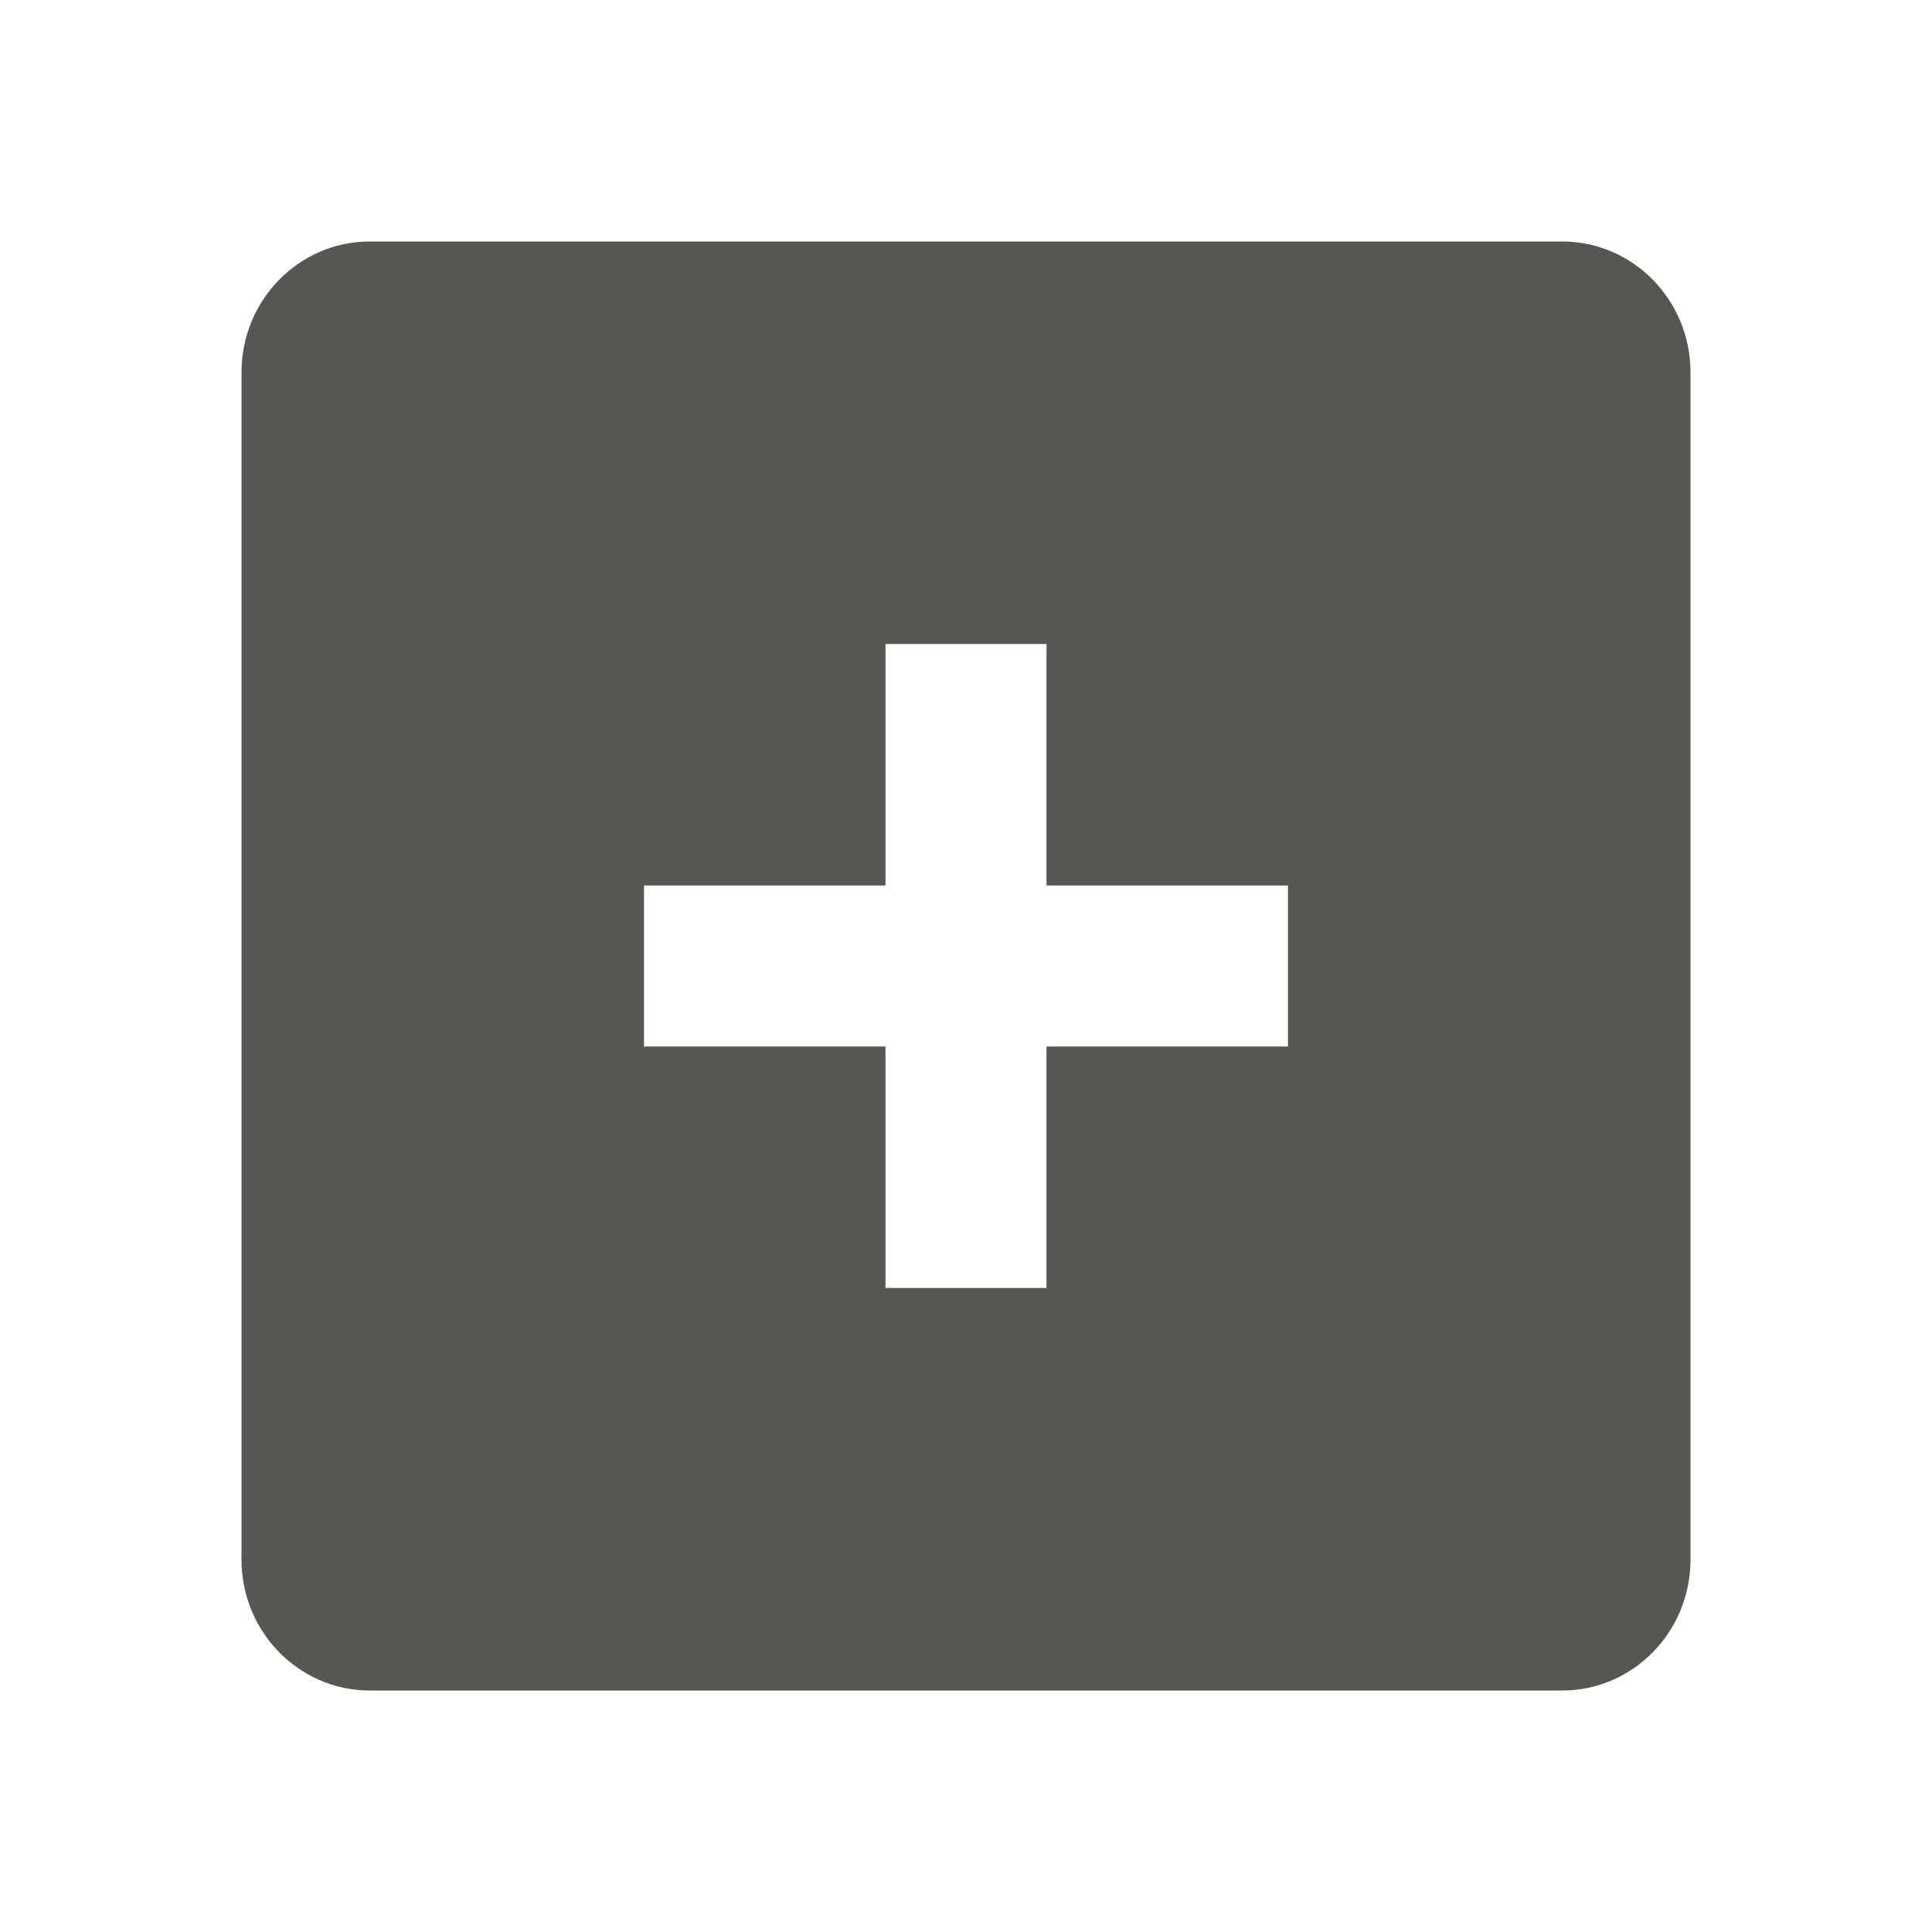
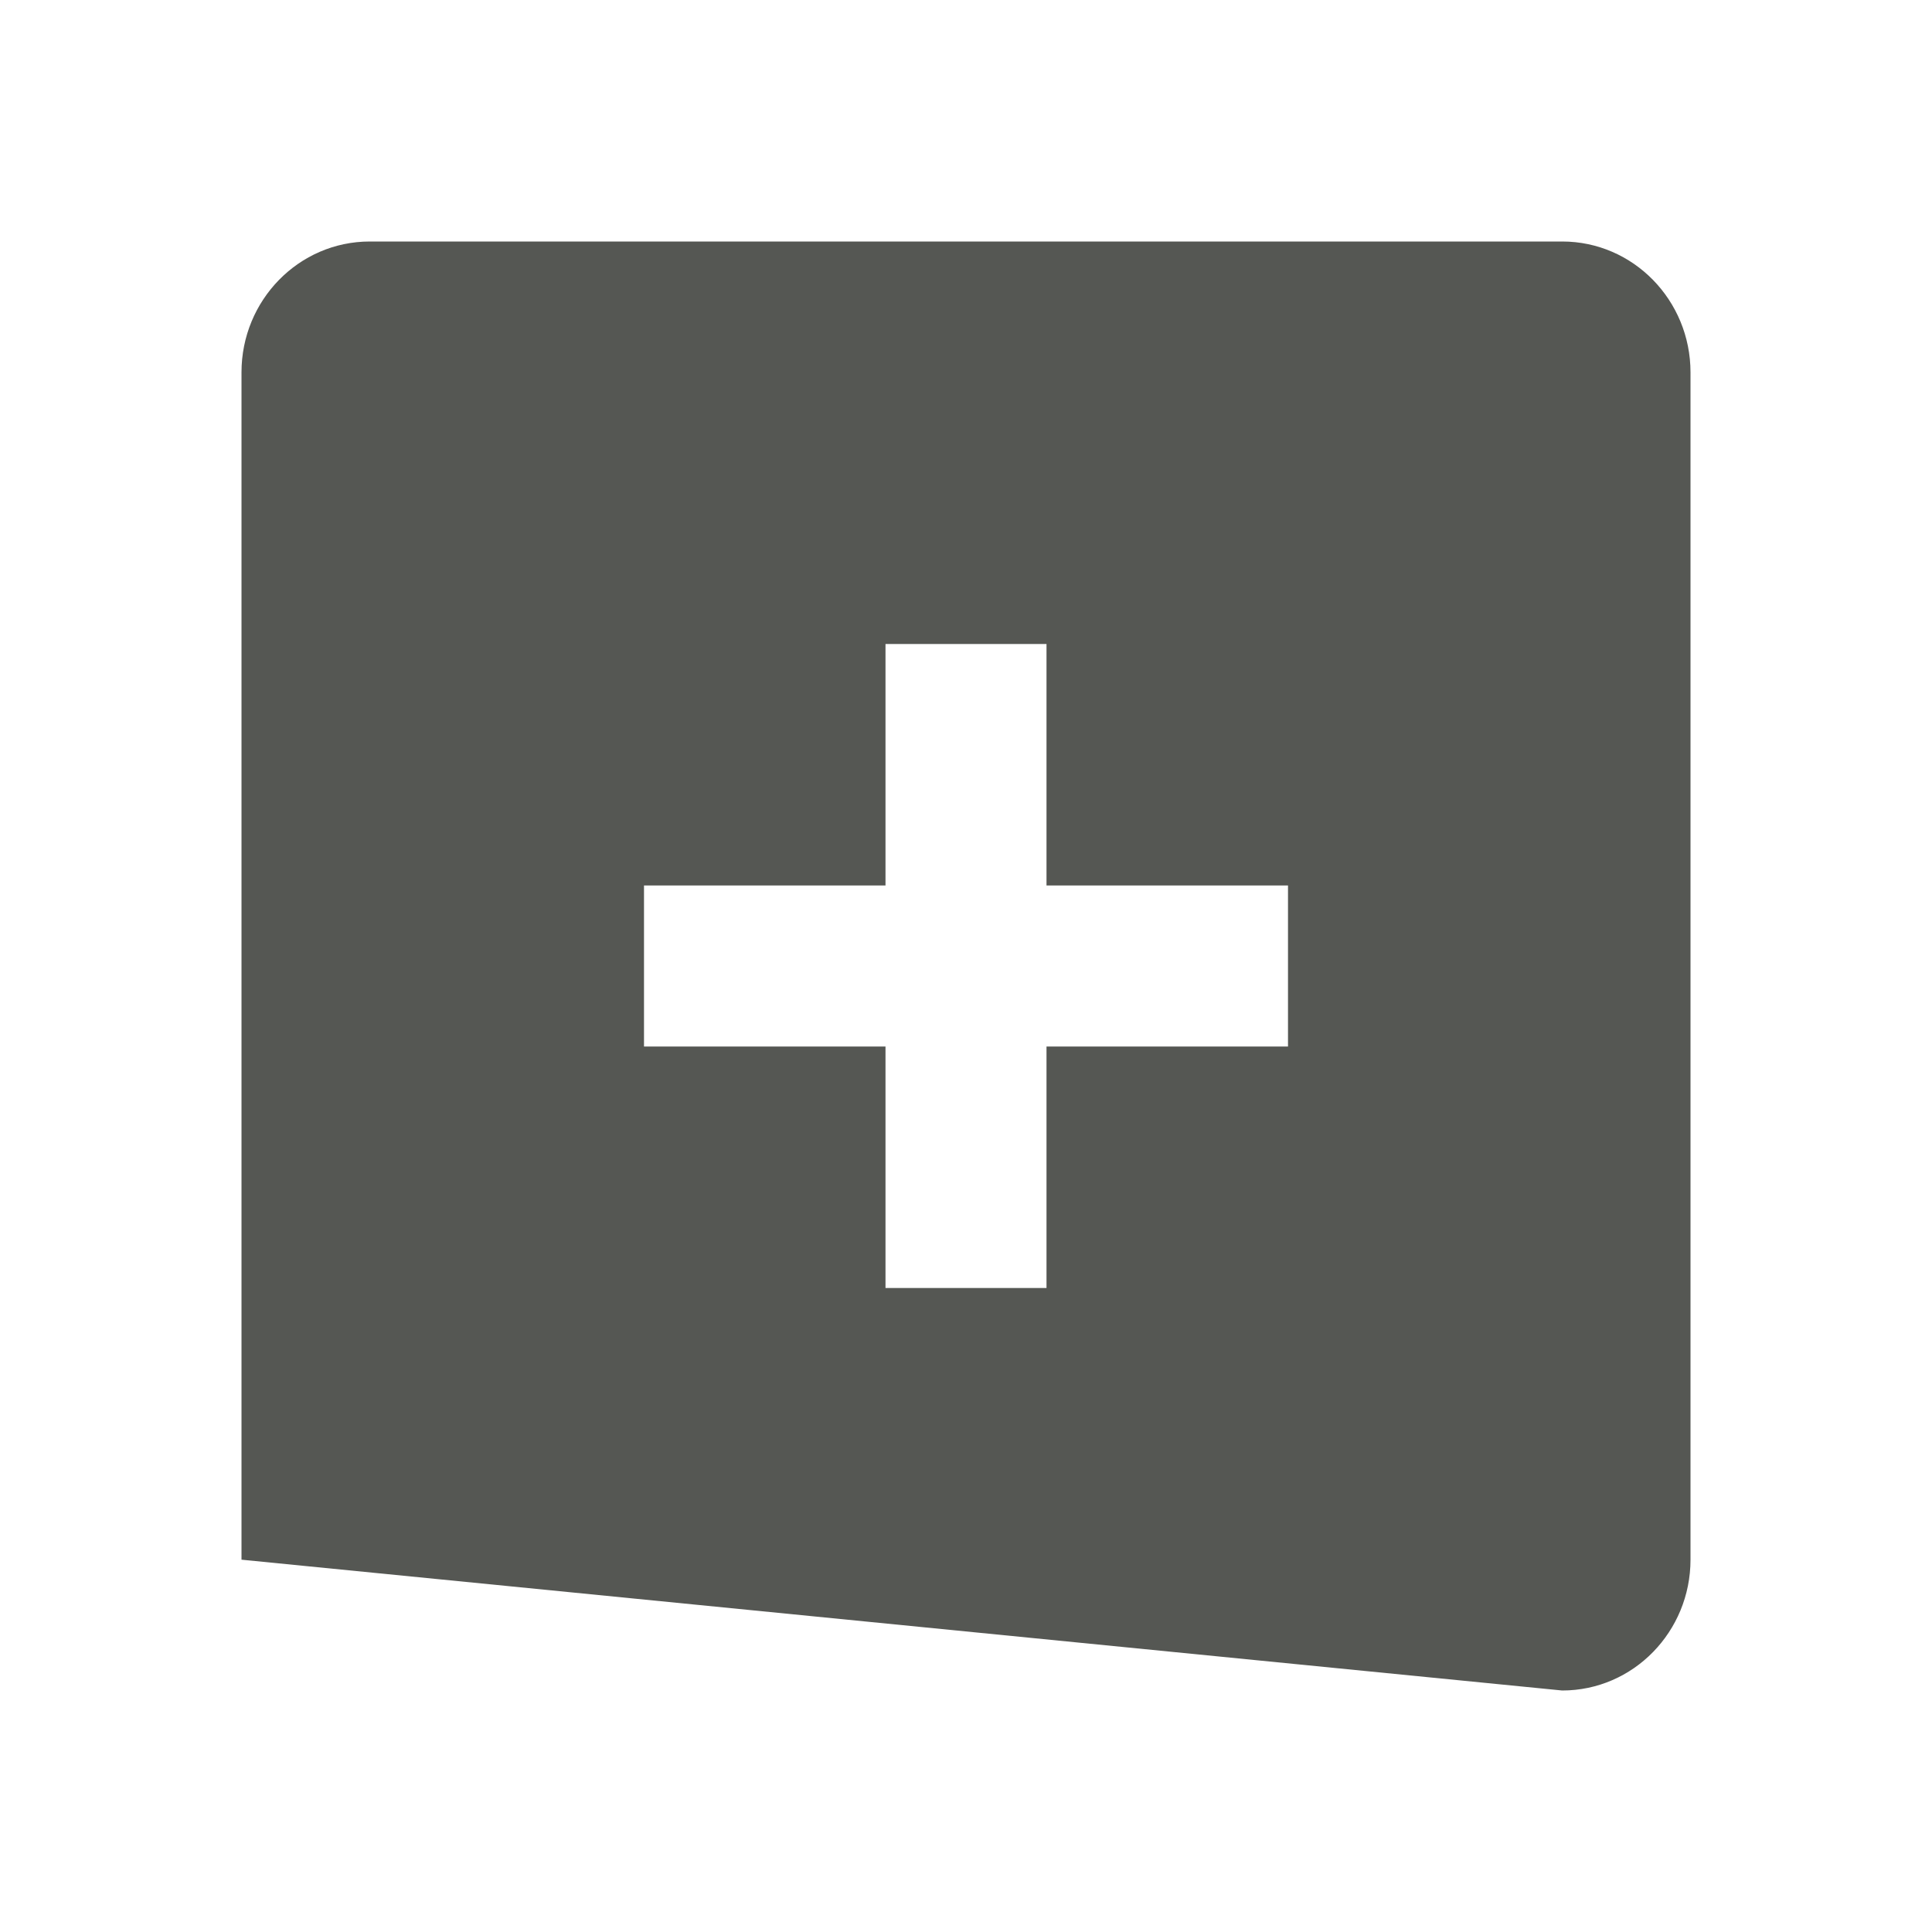
<svg xmlns="http://www.w3.org/2000/svg" viewBox="0 0 24 24">
-   <path style="fill:#555753" d="M 4.594 3 C 3.71 3 3 3.732 3 4.625 L 3 19.375 C 3 20.268 3.71 21 4.594 21 L 19.406 21 C 20.29 21 21 20.268 21 19.375 L 21 4.625 C 21 3.732 20.29 3 19.406 3 L 4.594 3 z M 11 8 L 13 8 L 13 11 L 16 11 L 16 13 L 13 13 L 13 16 L 11 16 L 11 13 L 8 13 L 8 11 L 11 11 L 11 8 z " />
+   <path style="fill:#555753" d="M 4.594 3 C 3.71 3 3 3.732 3 4.625 L 3 19.375 L 19.406 21 C 20.29 21 21 20.268 21 19.375 L 21 4.625 C 21 3.732 20.29 3 19.406 3 L 4.594 3 z M 11 8 L 13 8 L 13 11 L 16 11 L 16 13 L 13 13 L 13 16 L 11 16 L 11 13 L 8 13 L 8 11 L 11 11 L 11 8 z " />
</svg>